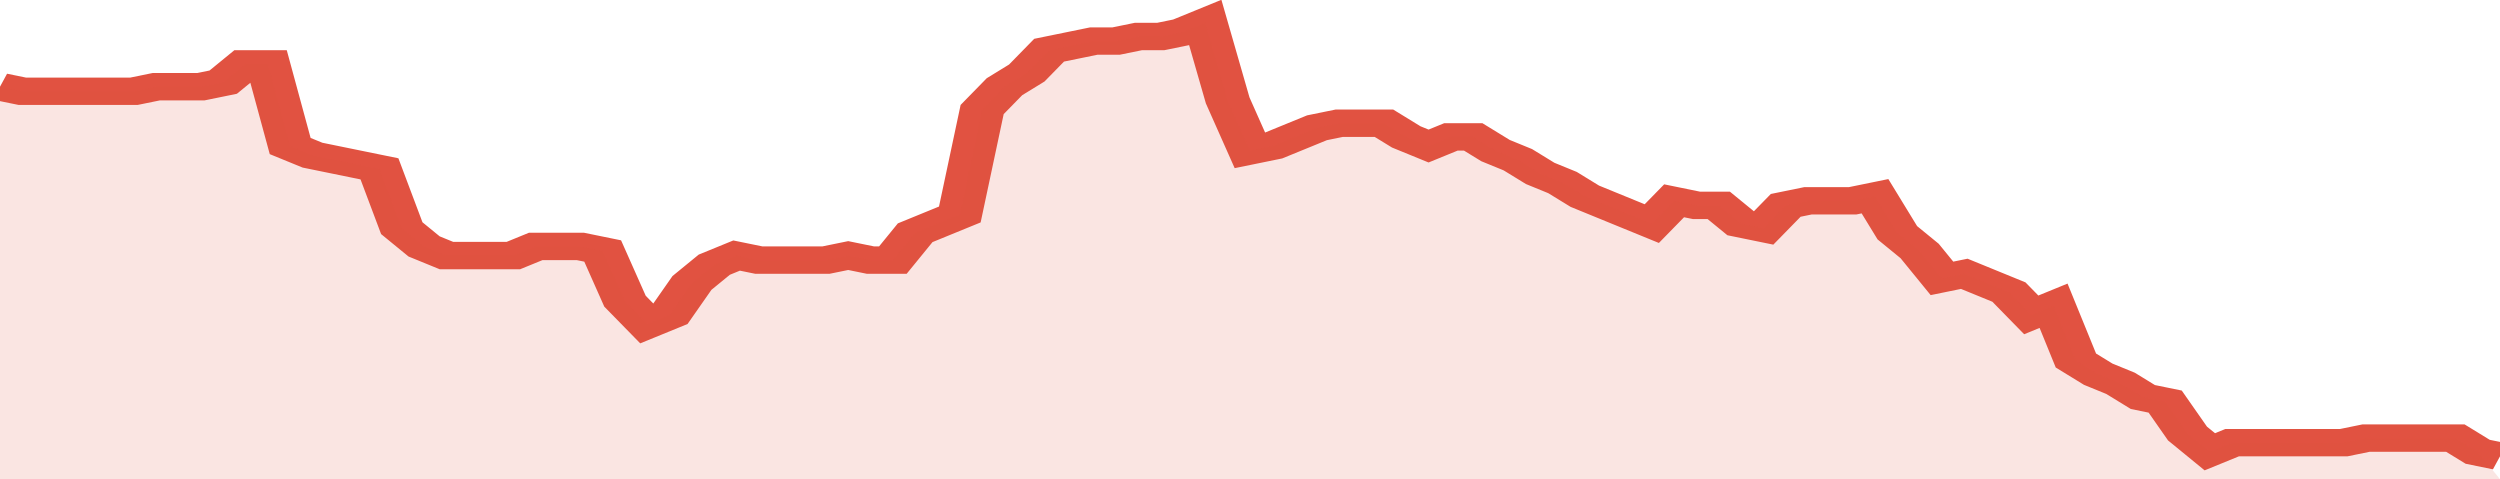
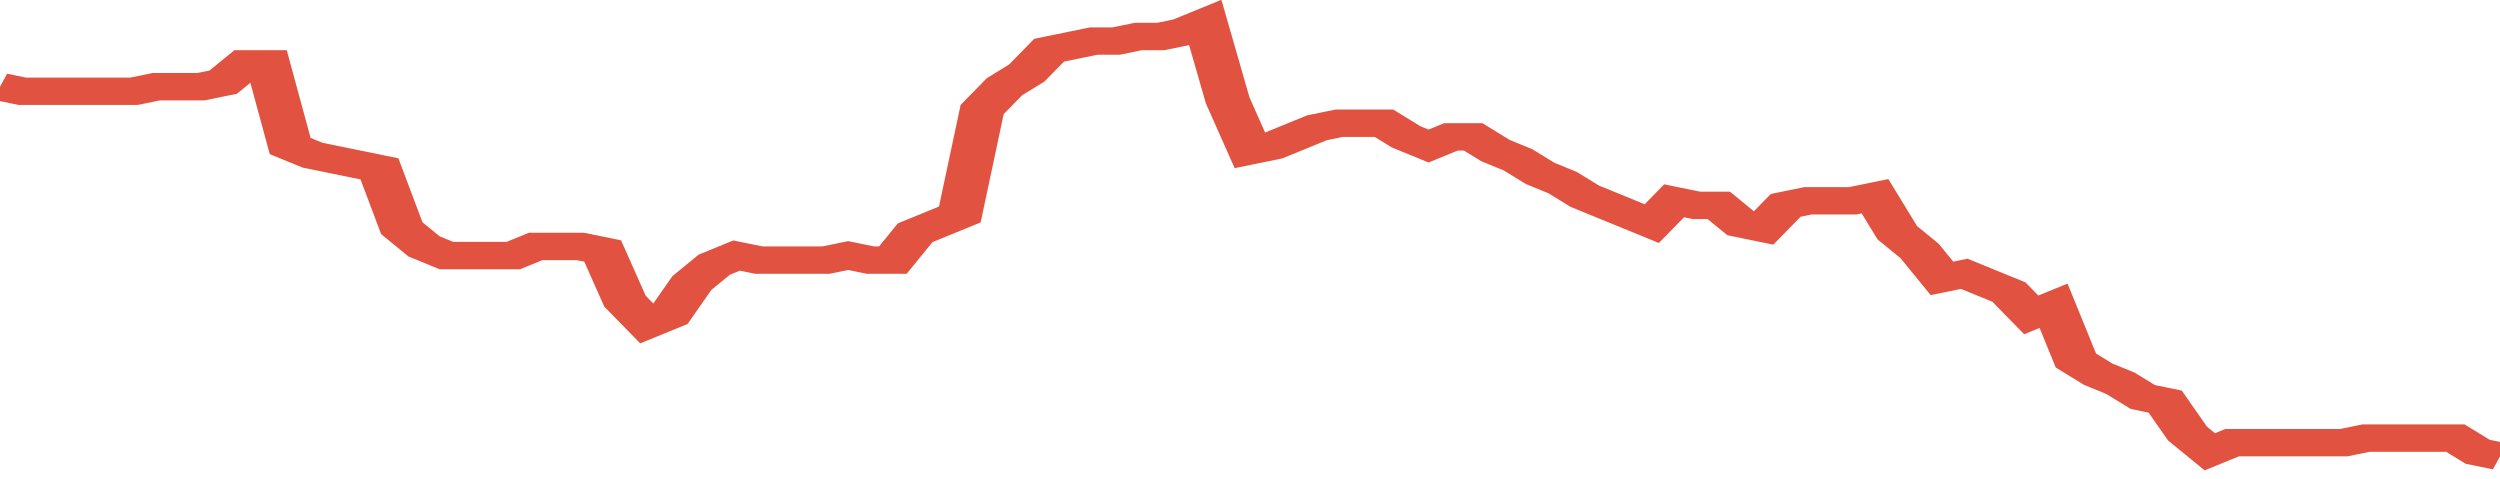
<svg xmlns="http://www.w3.org/2000/svg" viewBox="0 0 336 105" width="120" height="23" preserveAspectRatio="none">
  <polyline fill="none" stroke="#E15241" stroke-width="6" points="0, 19 3, 20 6, 20 9, 20 12, 20 15, 20 18, 20 21, 19 24, 19 27, 19 30, 18 33, 14 36, 14 39, 32 42, 34 45, 35 48, 36 51, 37 54, 50 57, 54 60, 56 63, 56 66, 56 69, 56 72, 54 75, 54 78, 54 81, 55 84, 66 87, 71 90, 69 93, 62 96, 58 99, 56 102, 57 105, 57 108, 57 111, 57 114, 56 117, 57 120, 57 123, 51 126, 49 129, 47 132, 24 135, 19 138, 16 141, 11 144, 10 147, 9 150, 9 153, 8 156, 8 159, 7 162, 5 165, 22 168, 33 171, 32 174, 30 177, 28 180, 27 183, 27 186, 27 189, 30 192, 32 195, 30 198, 30 201, 33 204, 35 207, 38 210, 40 213, 43 216, 45 219, 47 222, 49 225, 44 228, 45 231, 45 234, 49 237, 50 240, 45 243, 44 246, 44 249, 44 252, 43 255, 51 258, 55 261, 61 264, 60 267, 62 270, 64 273, 69 276, 67 279, 79 282, 82 285, 84 288, 87 291, 88 294, 95 297, 99 300, 97 303, 97 306, 97 309, 97 312, 97 315, 97 318, 96 321, 96 324, 96 327, 96 330, 96 333, 99 336, 100 "> </polyline>
-   <polygon fill="#E15241" opacity="0.15" points="0, 105 0, 19 3, 20 6, 20 9, 20 12, 20 15, 20 18, 20 21, 19 24, 19 27, 19 30, 18 33, 14 36, 14 39, 32 42, 34 45, 35 48, 36 51, 37 54, 50 57, 54 60, 56 63, 56 66, 56 69, 56 72, 54 75, 54 78, 54 81, 55 84, 66 87, 71 90, 69 93, 62 96, 58 99, 56 102, 57 105, 57 108, 57 111, 57 114, 56 117, 57 120, 57 123, 51 126, 49 129, 47 132, 24 135, 19 138, 16 141, 11 144, 10 147, 9 150, 9 153, 8 156, 8 159, 7 162, 5 165, 22 168, 33 171, 32 174, 30 177, 28 180, 27 183, 27 186, 27 189, 30 192, 32 195, 30 198, 30 201, 33 204, 35 207, 38 210, 40 213, 43 216, 45 219, 47 222, 49 225, 44 228, 45 231, 45 234, 49 237, 50 240, 45 243, 44 246, 44 249, 44 252, 43 255, 51 258, 55 261, 61 264, 60 267, 62 270, 64 273, 69 276, 67 279, 79 282, 82 285, 84 288, 87 291, 88 294, 95 297, 99 300, 97 303, 97 306, 97 309, 97 312, 97 315, 97 318, 96 321, 96 324, 96 327, 96 330, 96 333, 99 336, 105 " />
</svg>